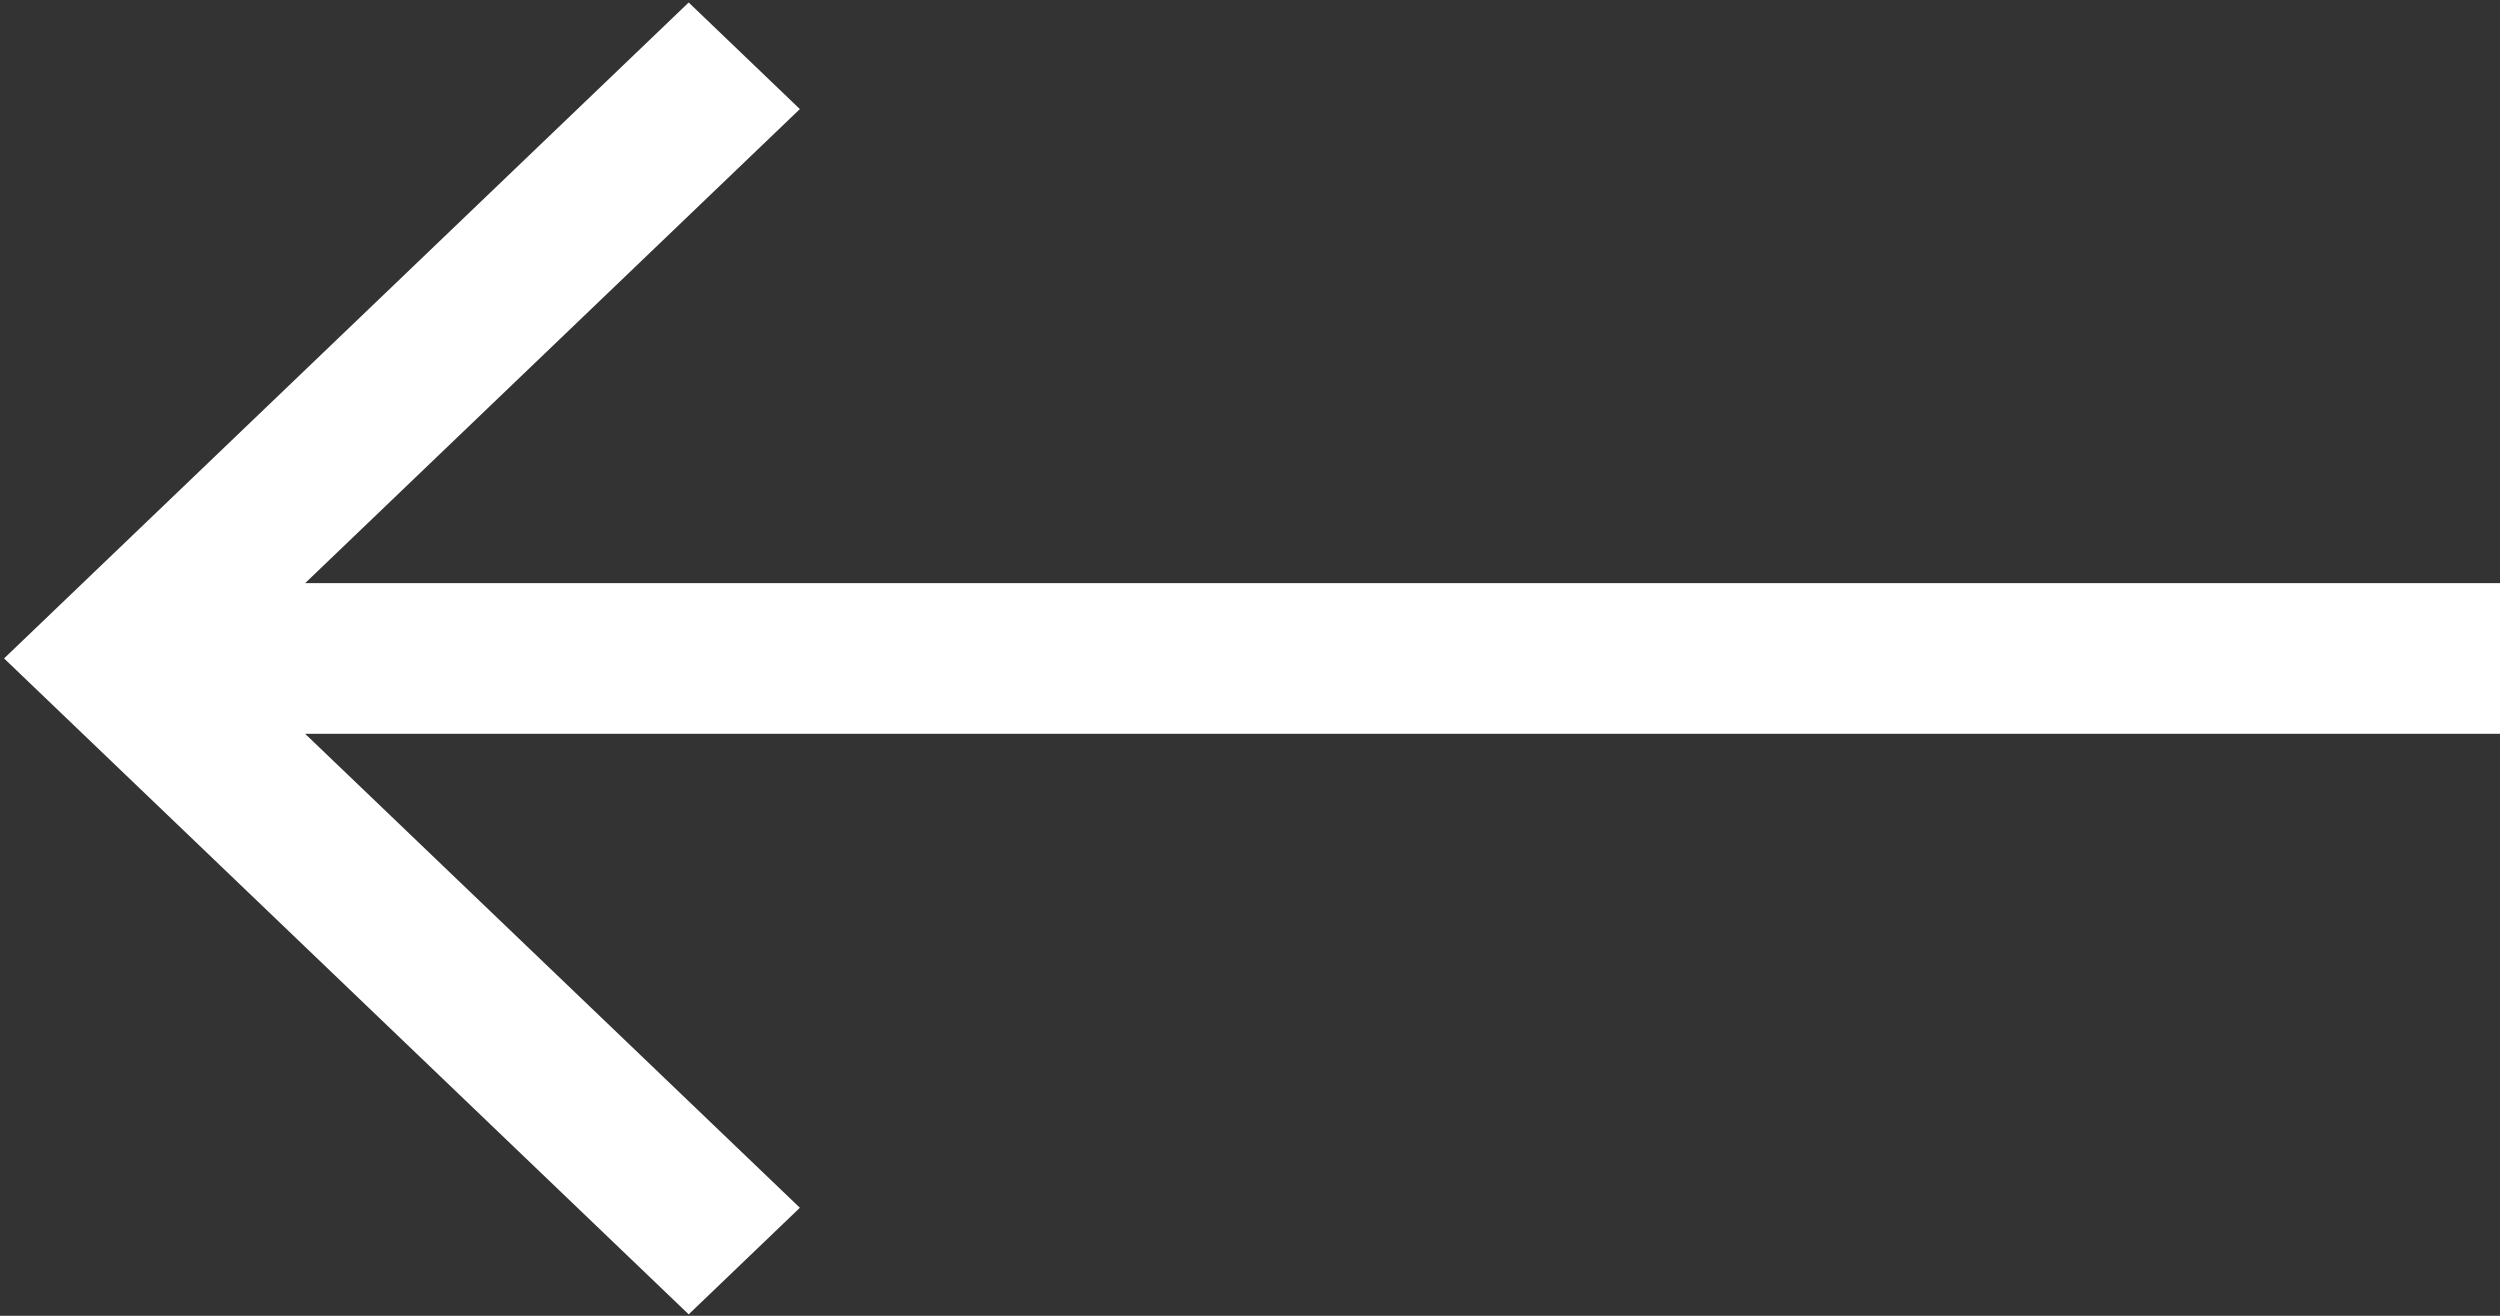
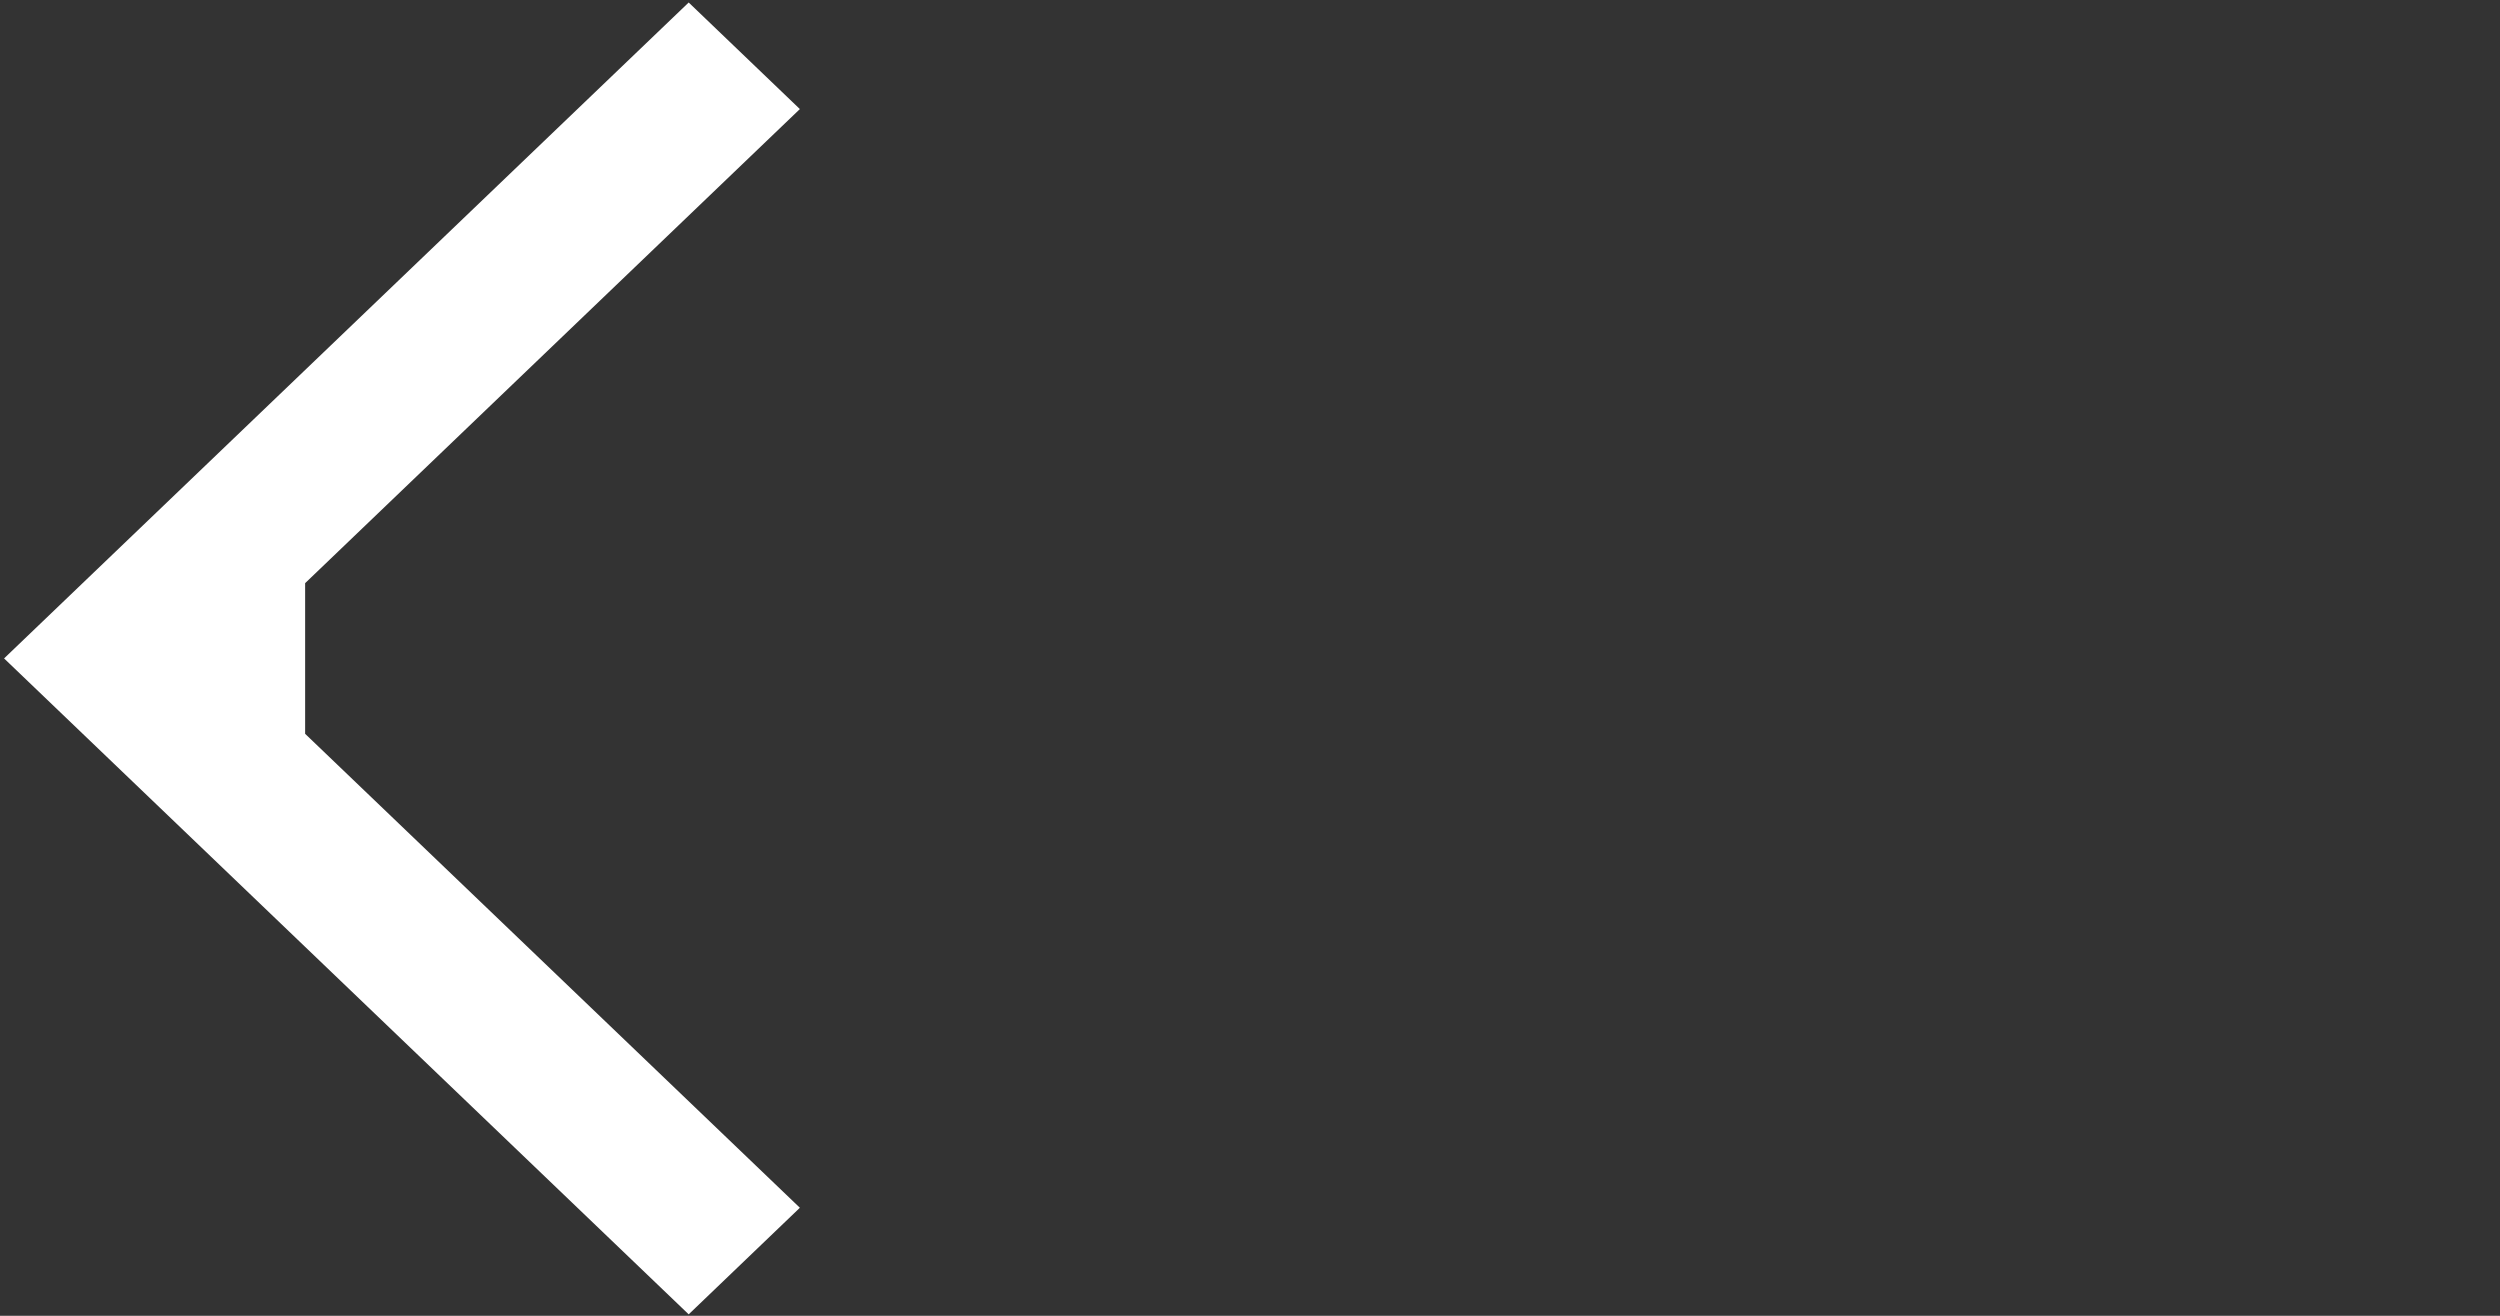
<svg xmlns="http://www.w3.org/2000/svg" width="19" height="10" viewBox="0 0 19 10" fill="none">
  <rect x="0" y="0" width="19" height="10" fill="#333333" stroke="none" />
-   <path d="M5.234 0.019L6.079 0.829L2.319 4.432H19V5.577H2.319L6.079 9.179L5.234 9.989L0.031 5.004L5.234 0.019Z" fill="white" />
+   <path d="M5.234 0.019L6.079 0.829L2.319 4.432V5.577H2.319L6.079 9.179L5.234 9.989L0.031 5.004L5.234 0.019Z" fill="white" />
</svg>